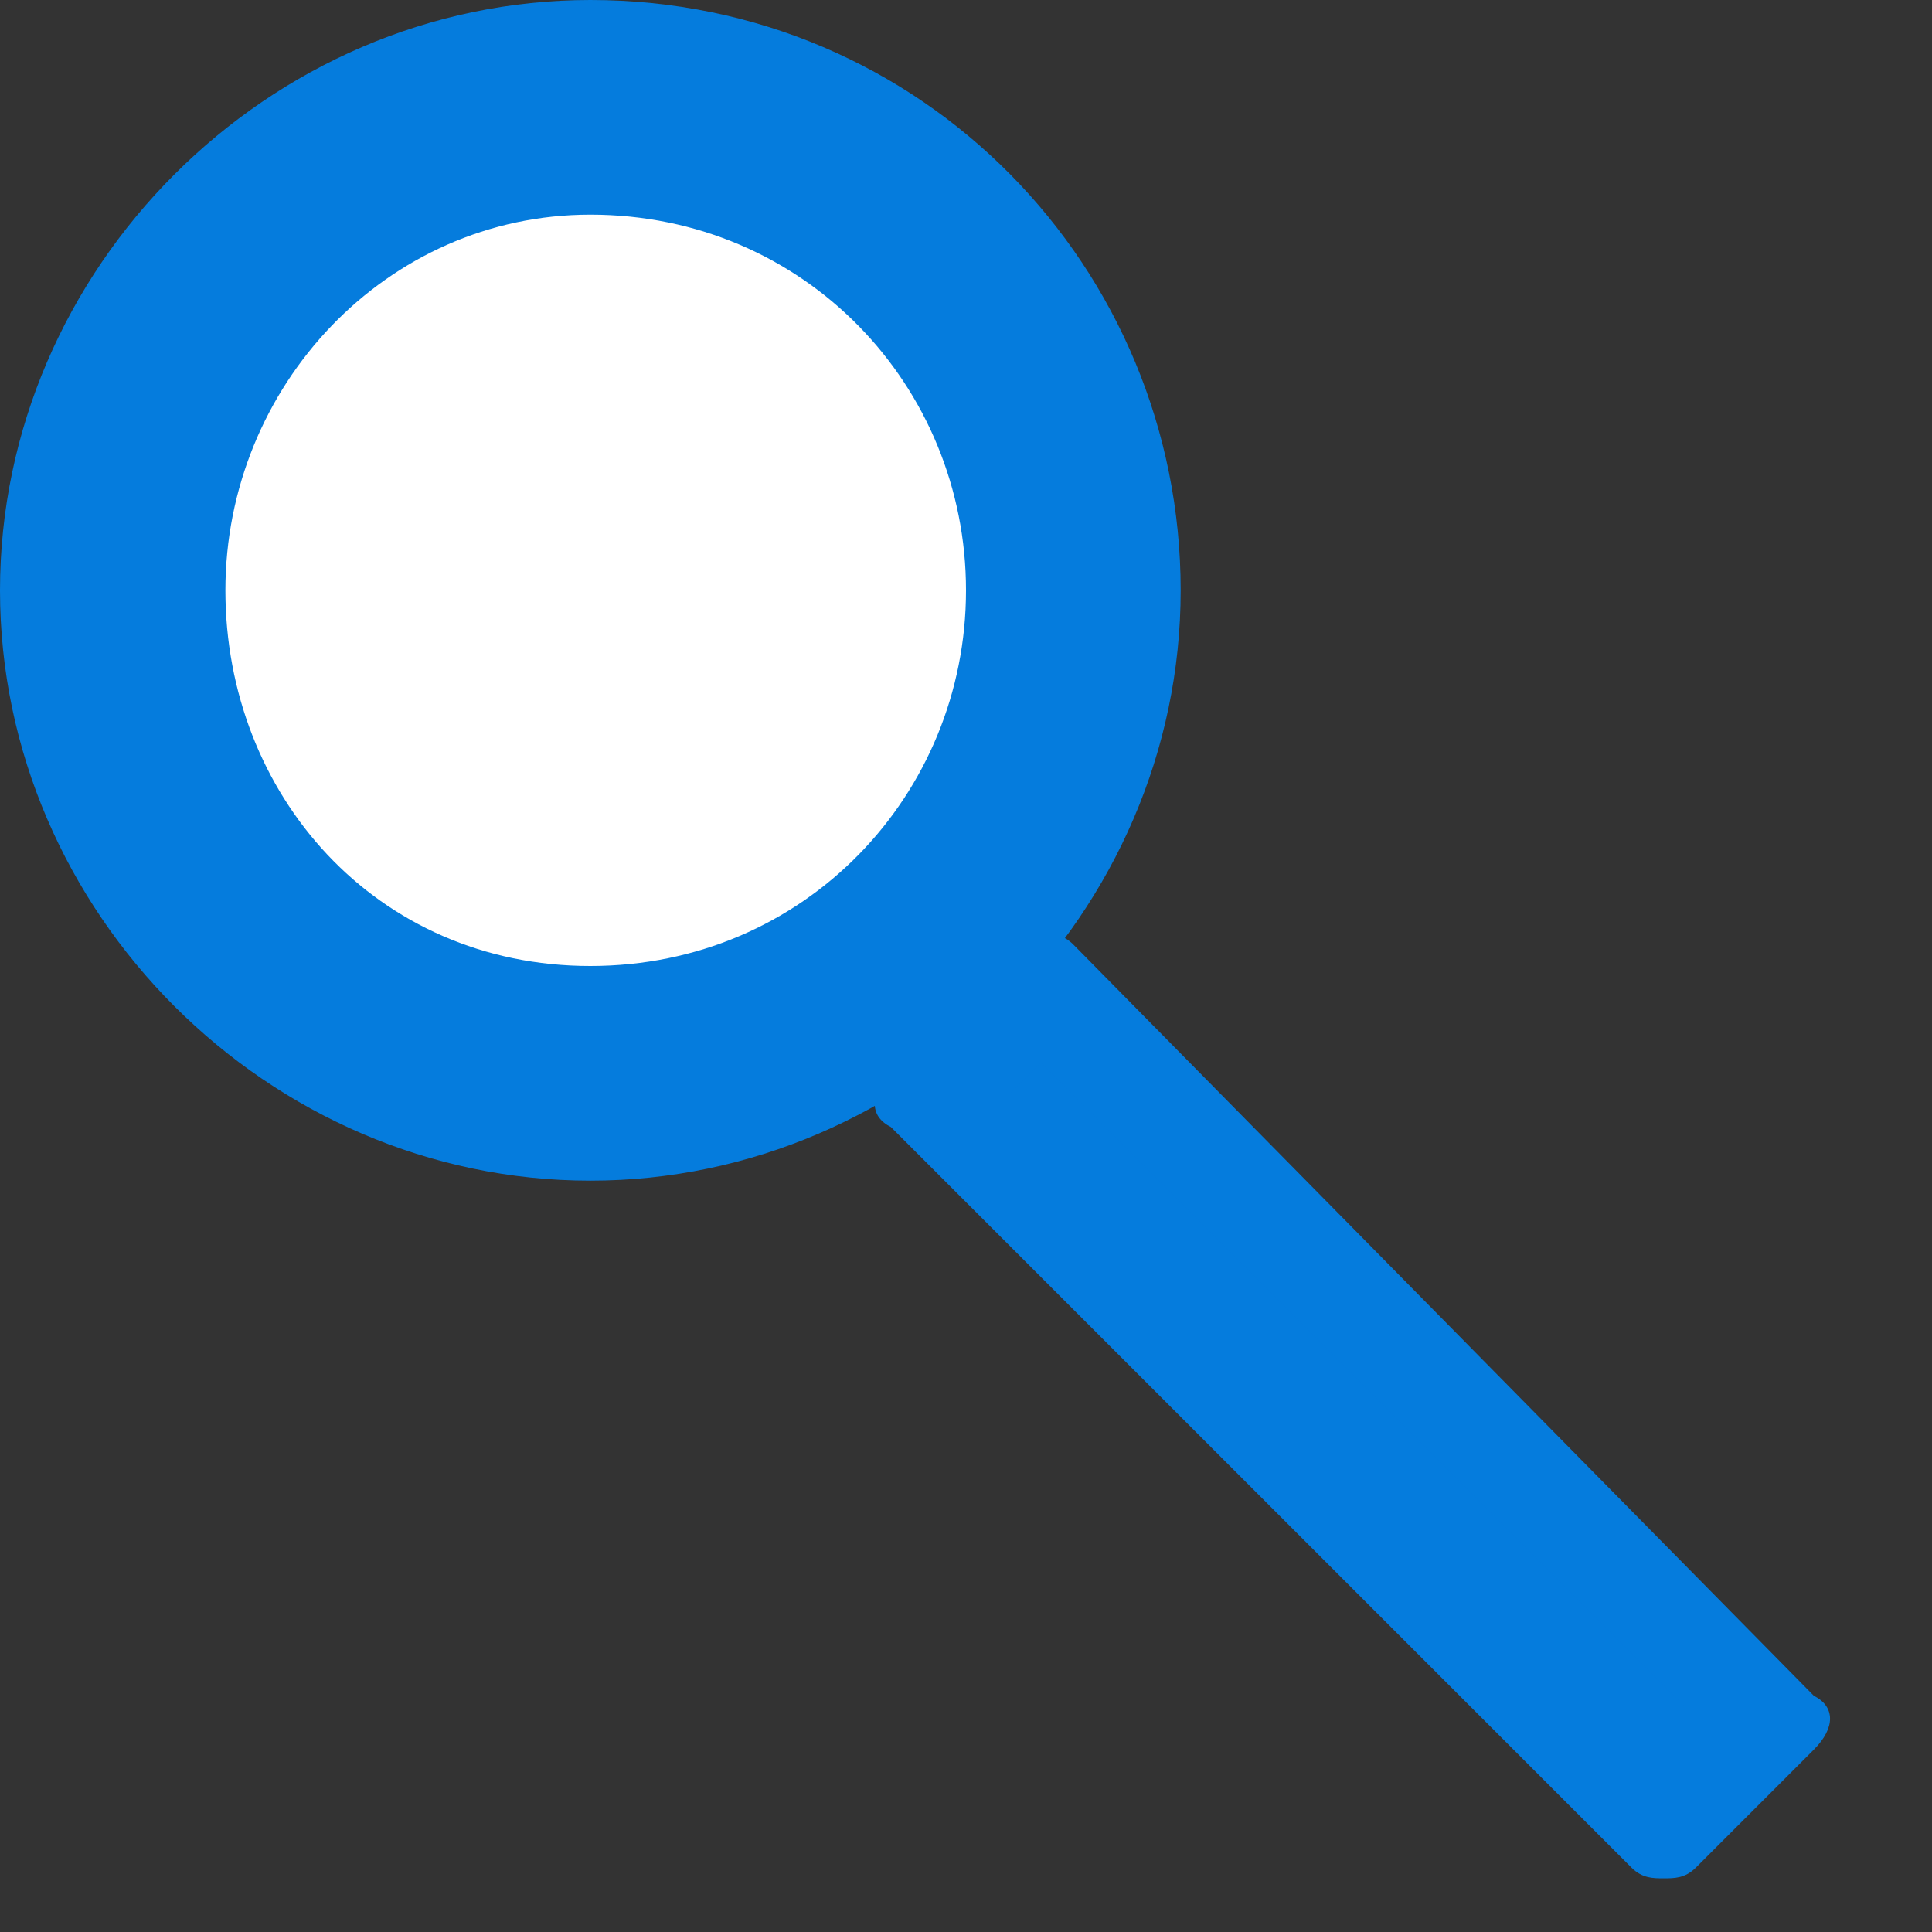
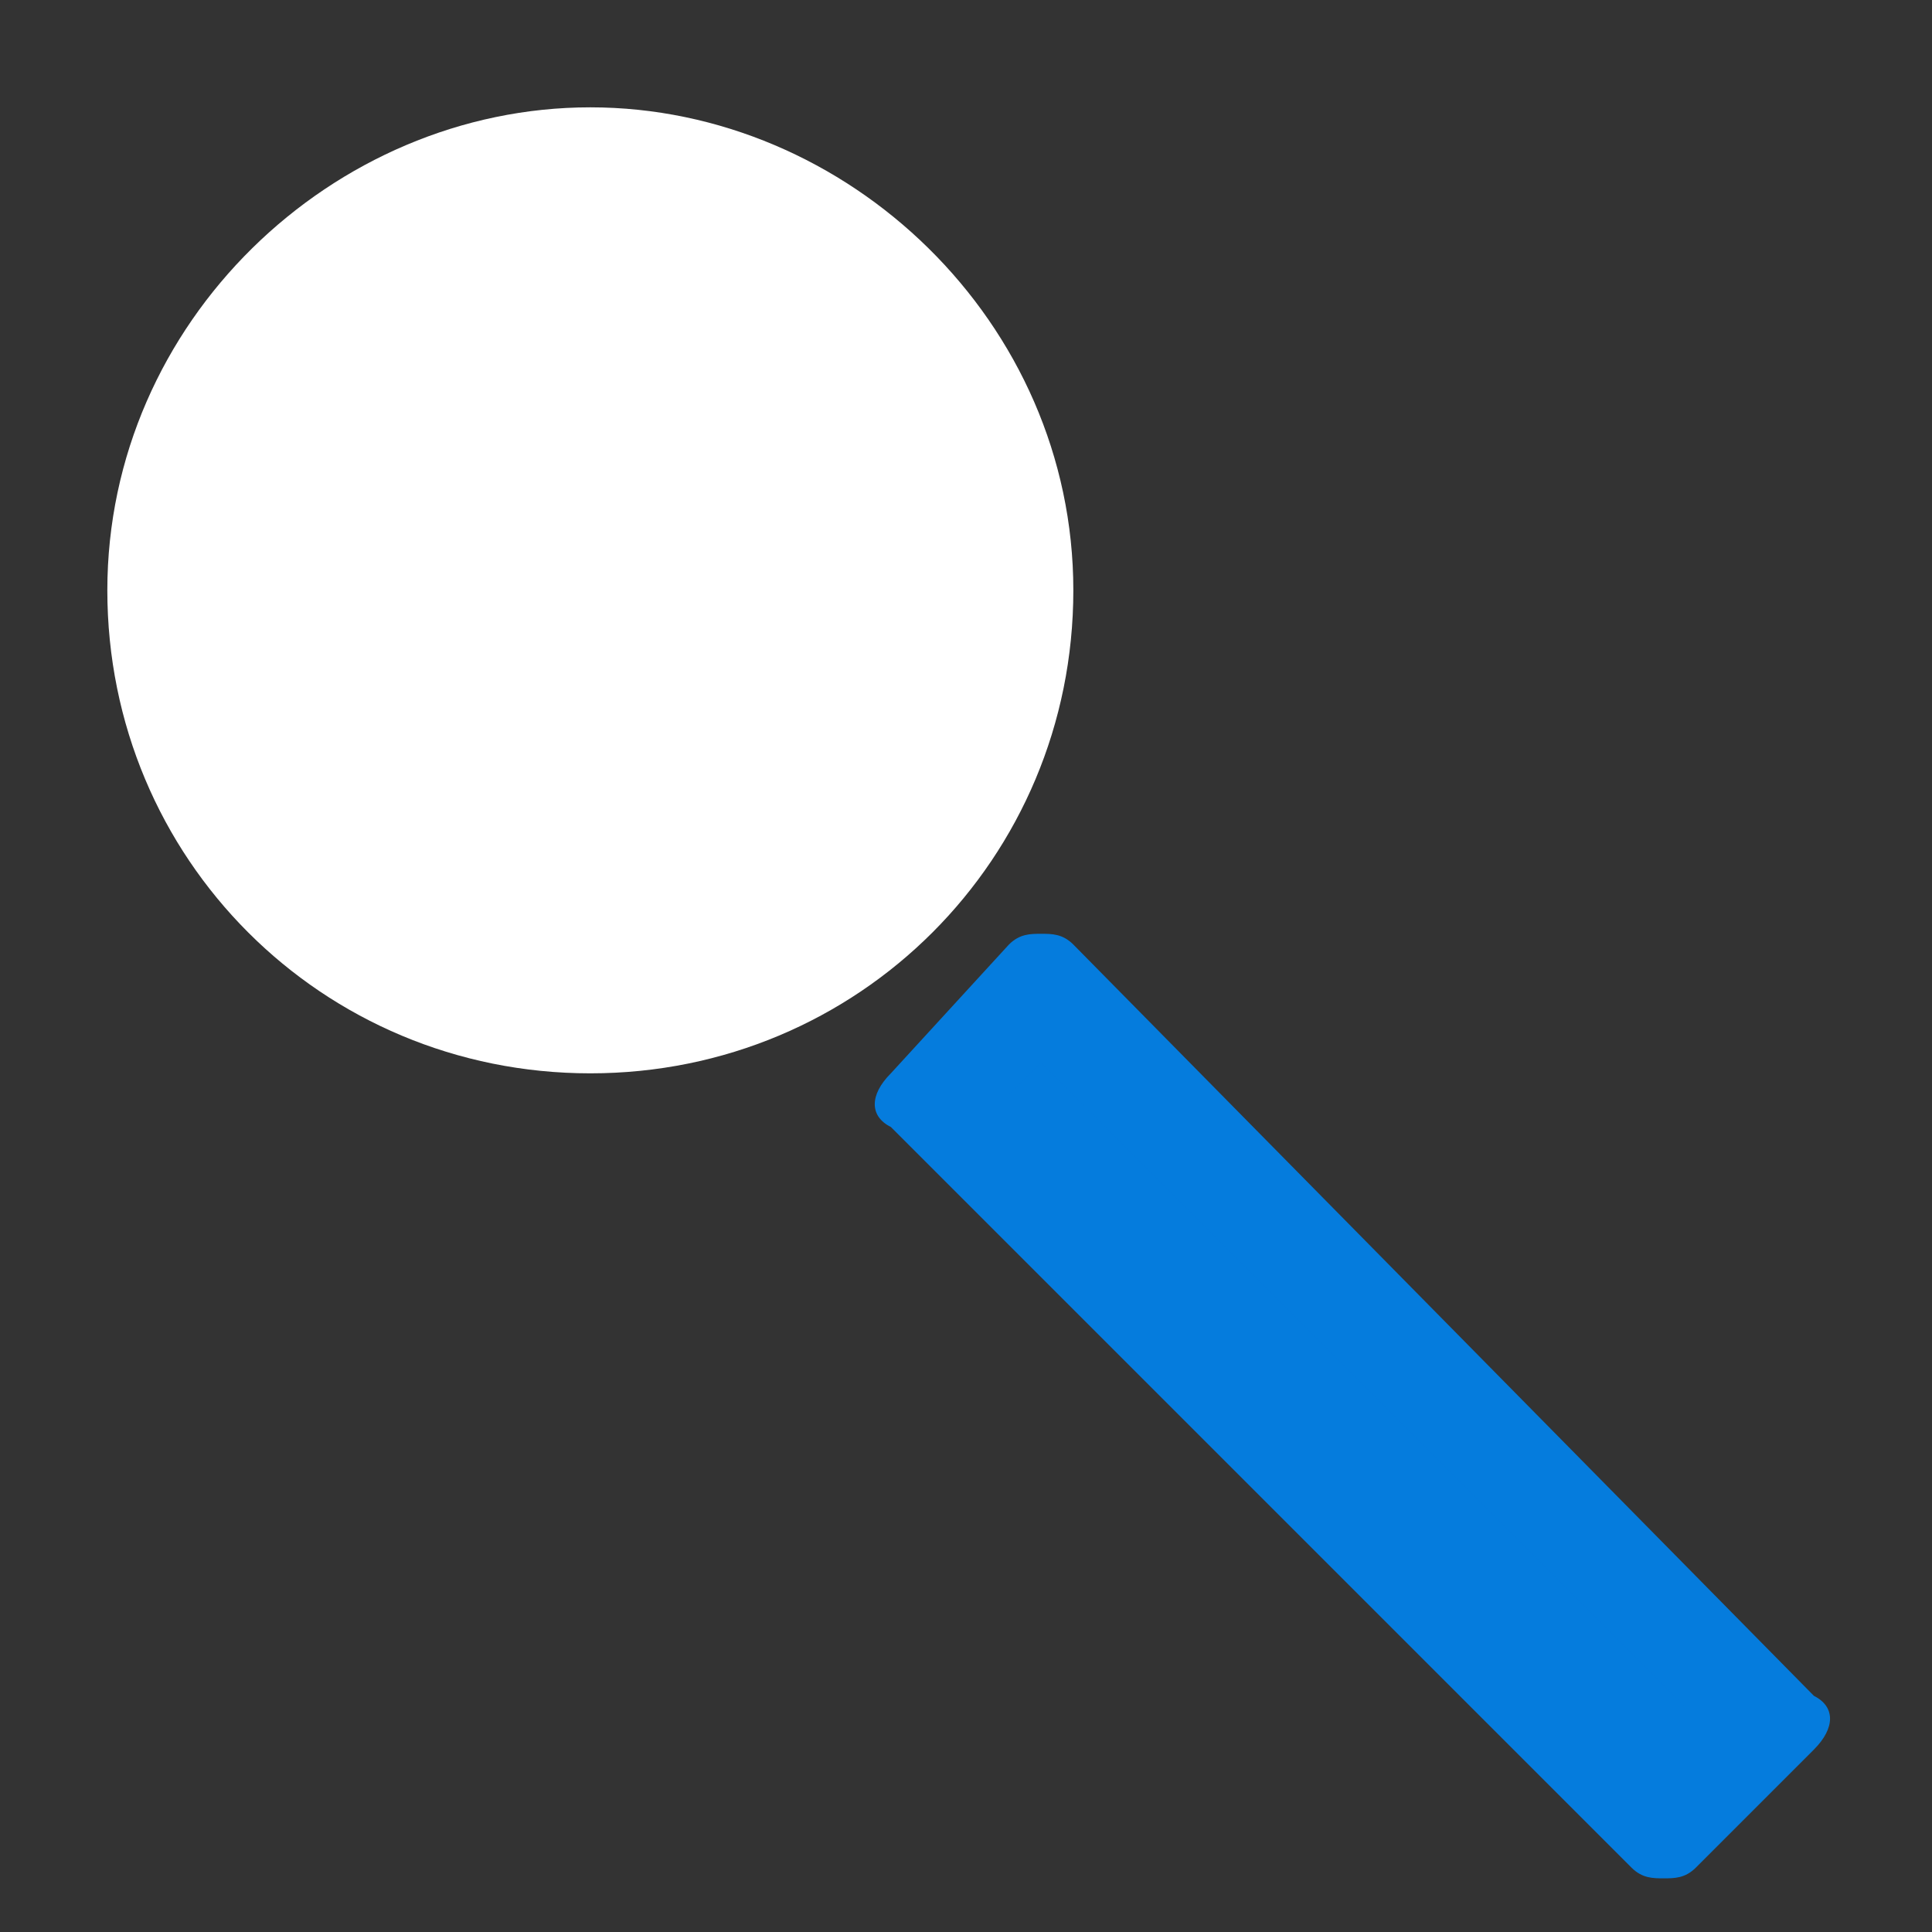
<svg xmlns="http://www.w3.org/2000/svg" version="1.1" id="Слой_1" x="0px" y="0px" width="18px" height="18px" viewBox="0 0 18 18" style="enable-background:new 0 0 18 18;" xml:space="preserve">
  <rect x="0" y="0" width="18" height="18" fill="#333333" stroke="none" />
  <style type="text/css">
	.st0{fill:#FFFFFF;}
	.st1{fill:#057CDD;}
</style>
  <g>
    <path class="st0" d="M5.5,10c-2.5,0-4.5-2-4.5-4.5S3.1,1,5.5,1S10,3,10,5.5S8,10,5.5,10z" />
-     <path class="st1" d="M5.5,2C7.5,2,9,3.6,9,5.5S7.5,9,5.5,9S2.1,7.4,2.1,5.5S3.6,2,5.5,2 M5.5,0c-3,0-5.5,2.5-5.5,5.5S2.5,11,5.5,11   S11,8.5,11,5.5S8.6,0,5.5,0L5.5,0z" />
  </g>
  <g>
    <rect x="11.9" y="8.3" transform="matrix(0.707 -0.707 0.707 0.707 -5.576 12.738)" class="st1" width="1.4" height="9.5" />
    <g>
      <path class="st1" d="M9.7,9.9l6,6l-0.3,0.3l-6-6L9.7,9.9 M9.7,8.7c-0.1,0-0.2,0-0.3,0.1L8.3,10c-0.2,0.2-0.2,0.4,0,0.5l6.9,6.9    c0.1,0.1,0.2,0.1,0.3,0.1c0.1,0,0.2,0,0.3-0.1l1.1-1.1c0.2-0.2,0.2-0.4,0-0.5L10,8.8C9.9,8.7,9.8,8.7,9.7,8.7L9.7,8.7z" />
    </g>
  </g>
</svg>